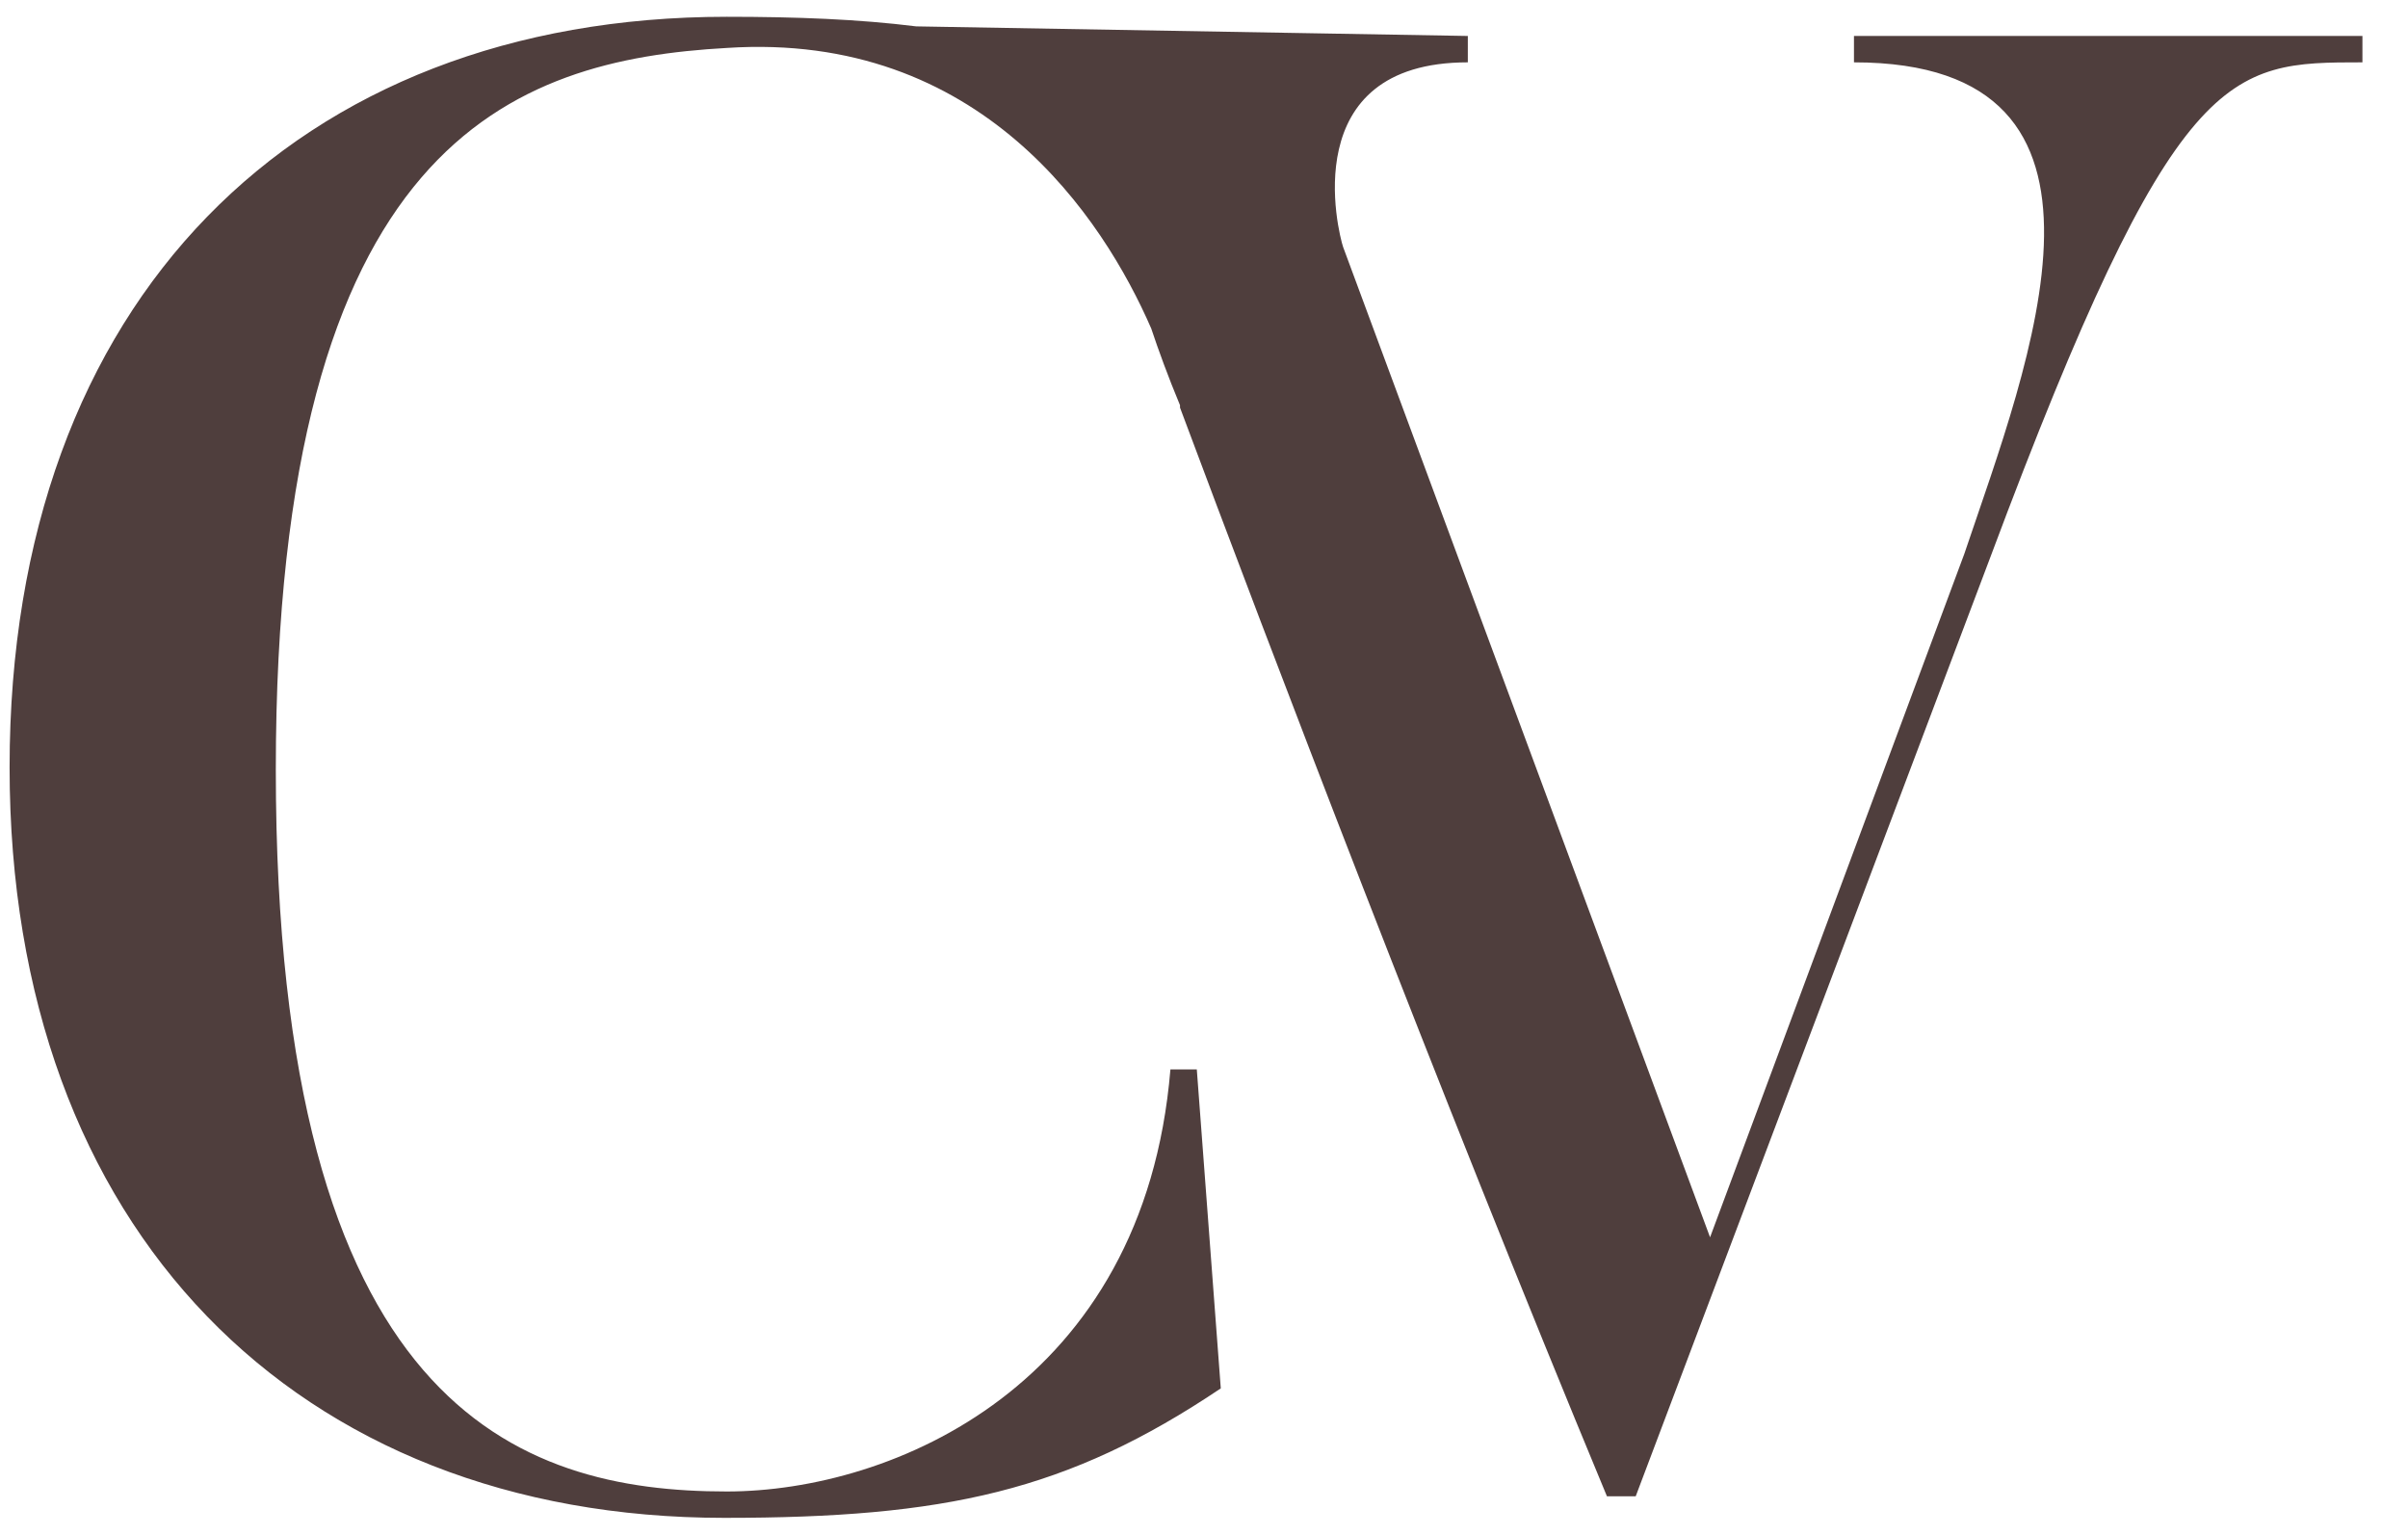
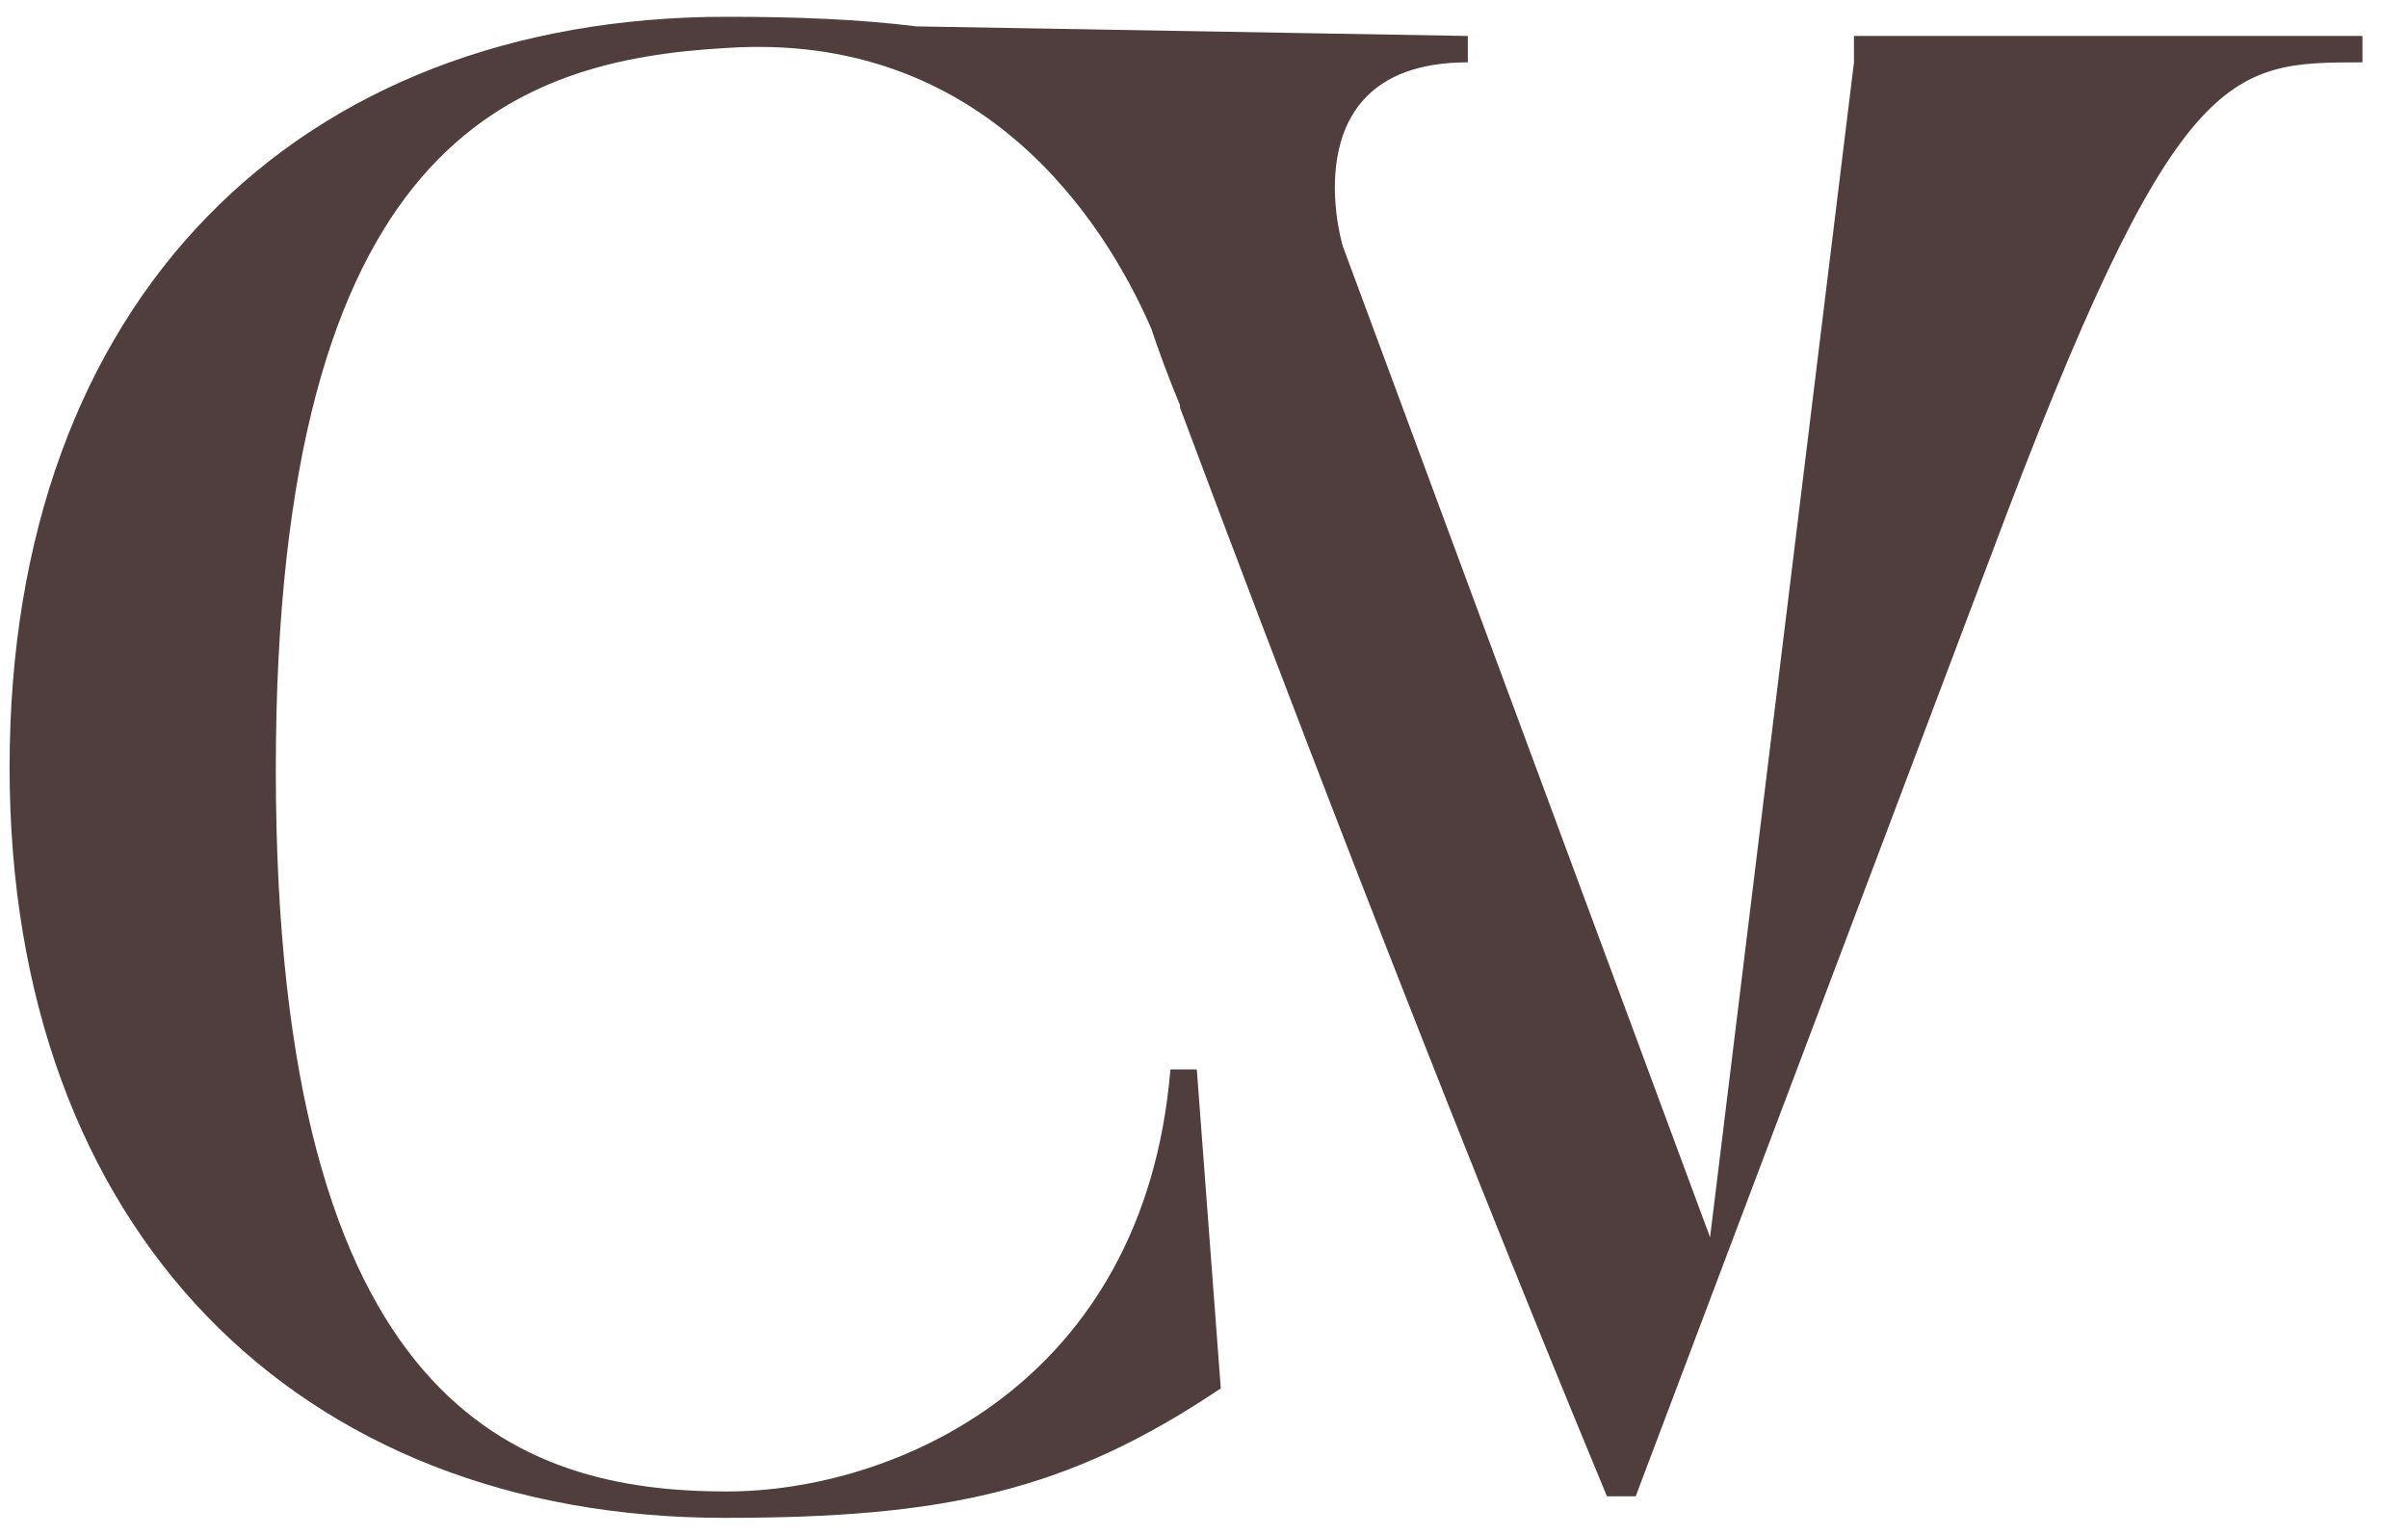
<svg xmlns="http://www.w3.org/2000/svg" version="1.1" id="Layer_1" x="0px" y="0px" viewBox="0 0 100.4 64" style="enable-background:new 0 0 100.4 64;" xml:space="preserve">
  <style type="text/css">
	.st0{fill:#4F3E3D;}
</style>
-   <path class="st0" d="M77.3,1.5v1.1c12.3,0,7.3,12.5,4.6,20.5L71.3,51.6L56,10.3c-0.2-0.6-2-7.7,5.2-7.7V1.5l-23-0.4  c-2.4-0.3-5-0.4-7.9-0.4C12.4,0.7,0.4,12.5,0.4,32c0,19.3,12,31.3,29.8,31.3c9.2,0,14.3-1.1,20.7-5.4l-1-13.3h-1.1  c-1.1,13.2-11.6,17.6-18.5,17.6c-8.7,0-18.8-3.5-18.8-30.1c0-26.2,9.9-29.6,18.8-30.1c10.6-0.7,15.7,7.1,17.7,11.7  c0.3,0.9,0.7,2,1.2,3.2c0,0,0,0.1,0,0.1l0,0C52.9,26.9,59.9,45.3,67,62.4h1.2l14.8-39.2C90.7,2.6,92.9,2.6,98.5,2.6V1.5H77.3z" />
+   <path class="st0" d="M77.3,1.5v1.1L71.3,51.6L56,10.3c-0.2-0.6-2-7.7,5.2-7.7V1.5l-23-0.4  c-2.4-0.3-5-0.4-7.9-0.4C12.4,0.7,0.4,12.5,0.4,32c0,19.3,12,31.3,29.8,31.3c9.2,0,14.3-1.1,20.7-5.4l-1-13.3h-1.1  c-1.1,13.2-11.6,17.6-18.5,17.6c-8.7,0-18.8-3.5-18.8-30.1c0-26.2,9.9-29.6,18.8-30.1c10.6-0.7,15.7,7.1,17.7,11.7  c0.3,0.9,0.7,2,1.2,3.2c0,0,0,0.1,0,0.1l0,0C52.9,26.9,59.9,45.3,67,62.4h1.2l14.8-39.2C90.7,2.6,92.9,2.6,98.5,2.6V1.5H77.3z" />
</svg>